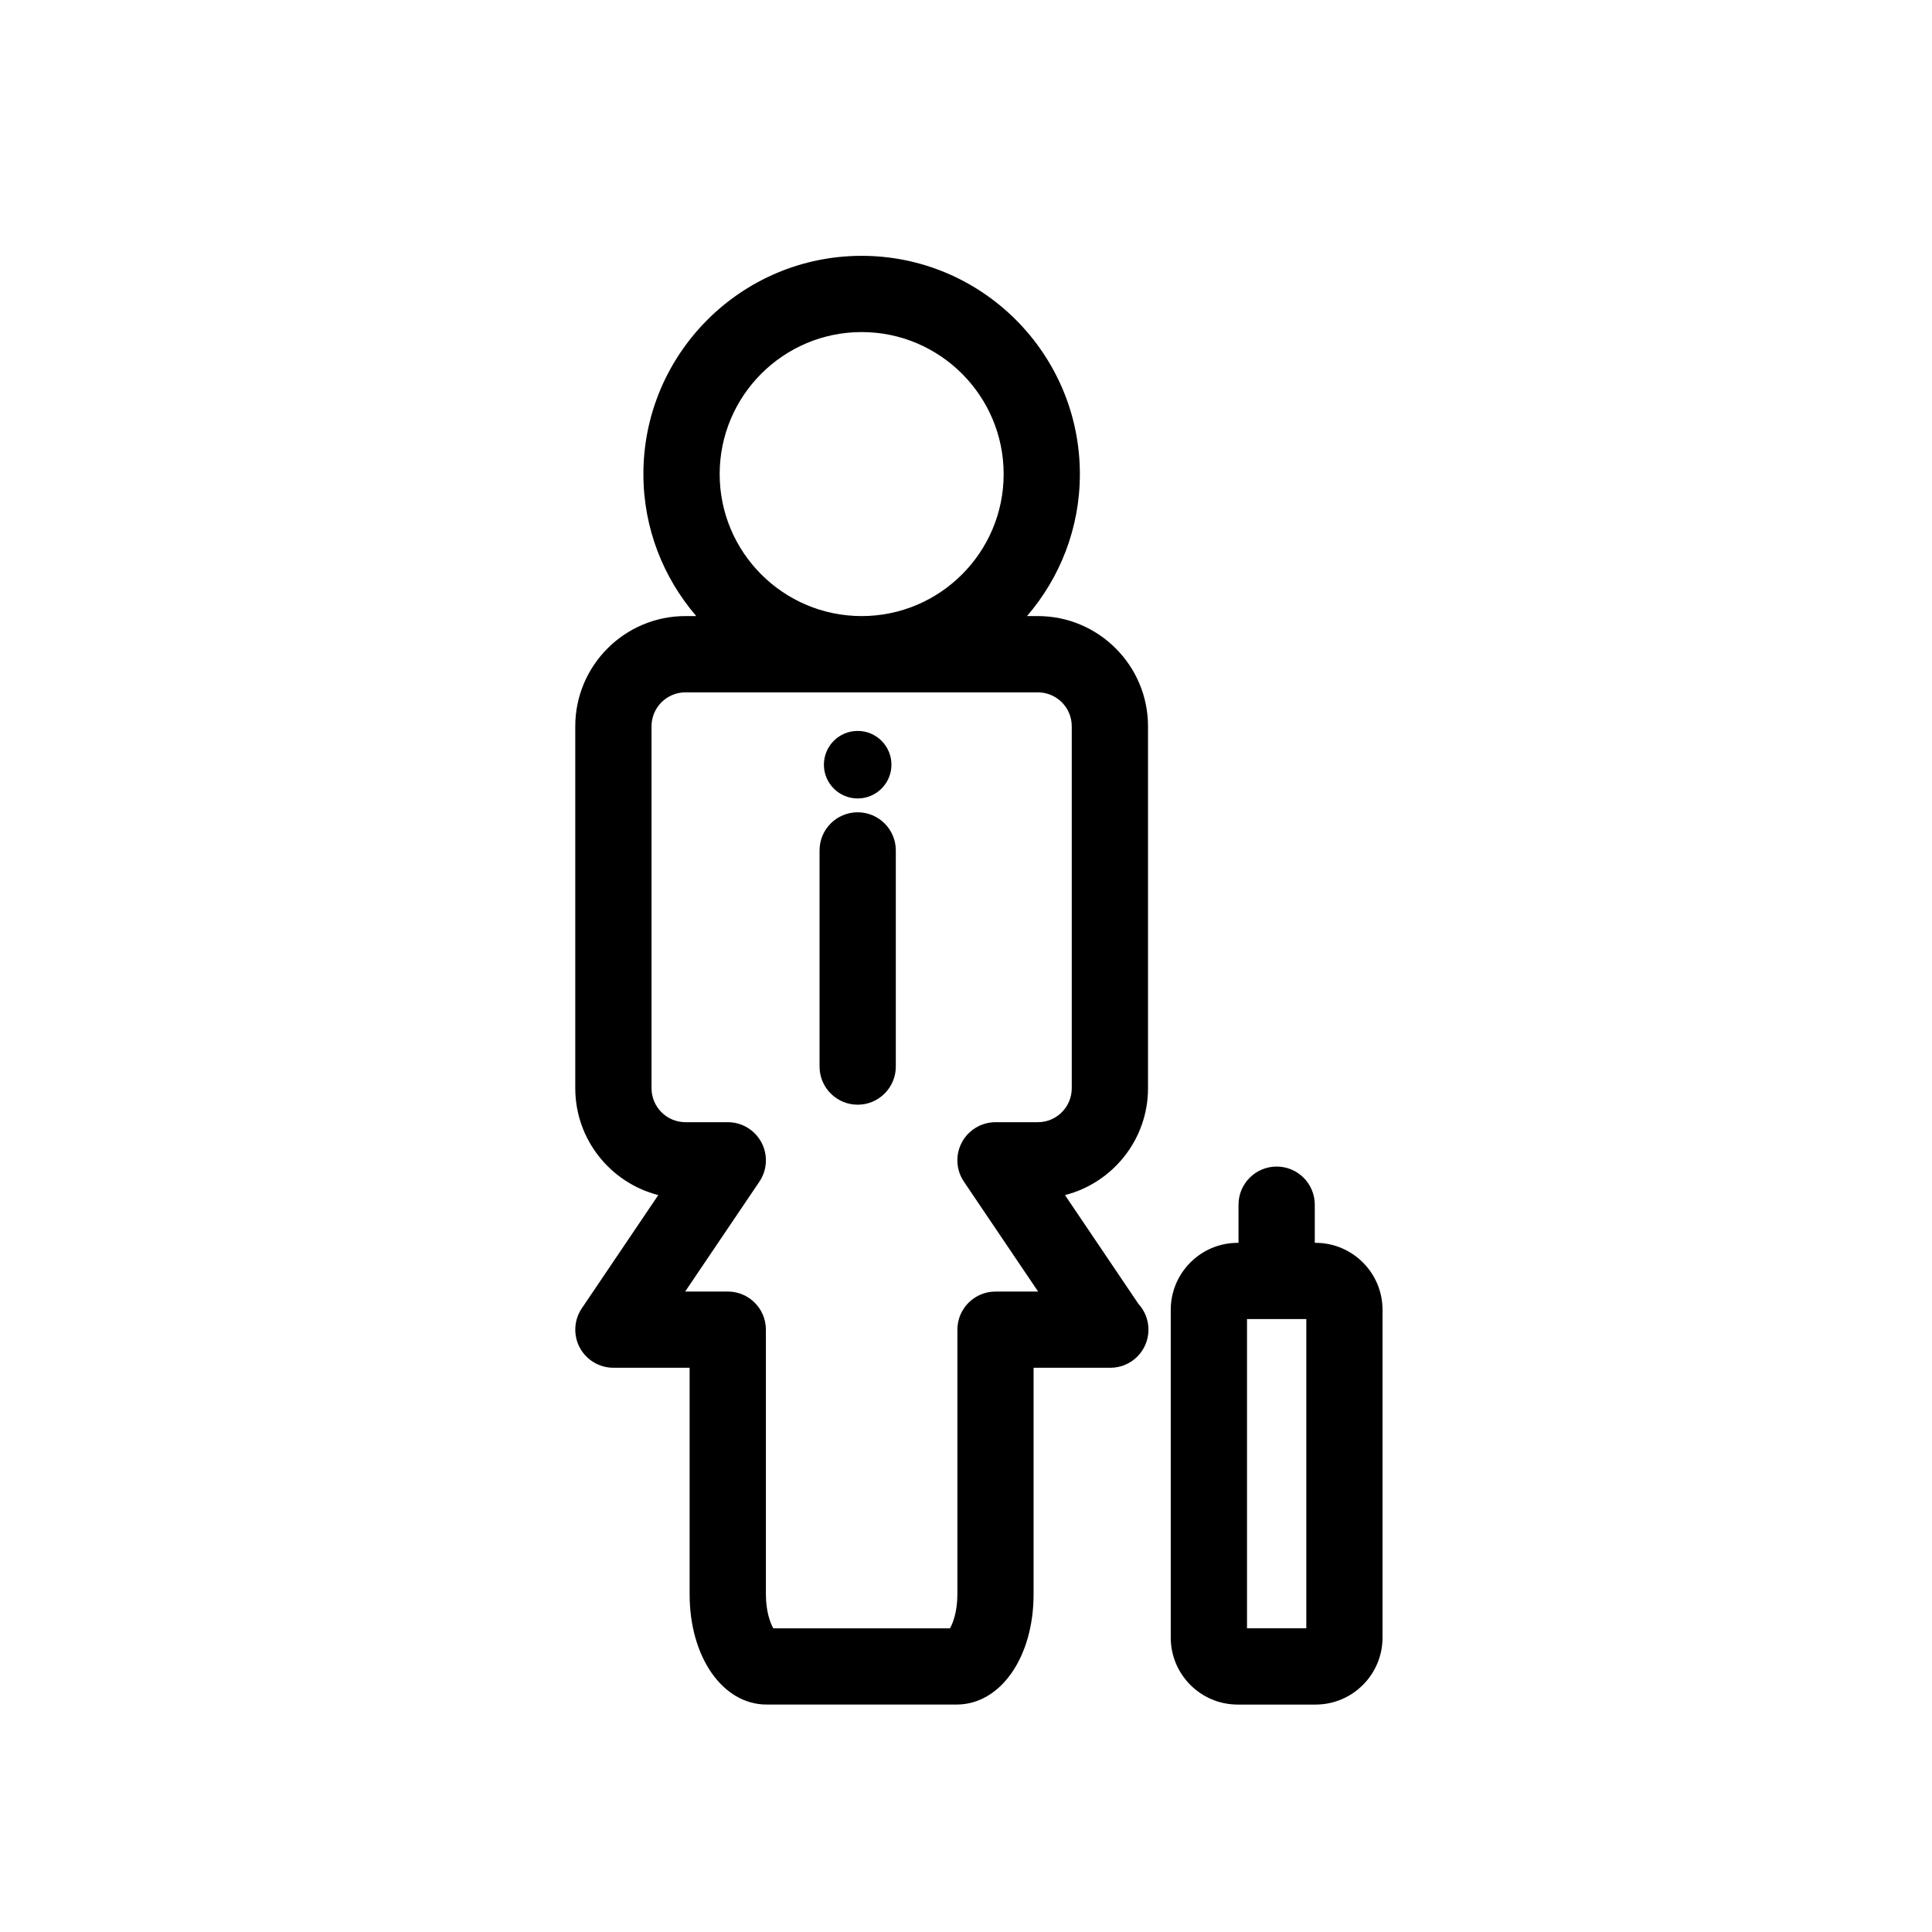
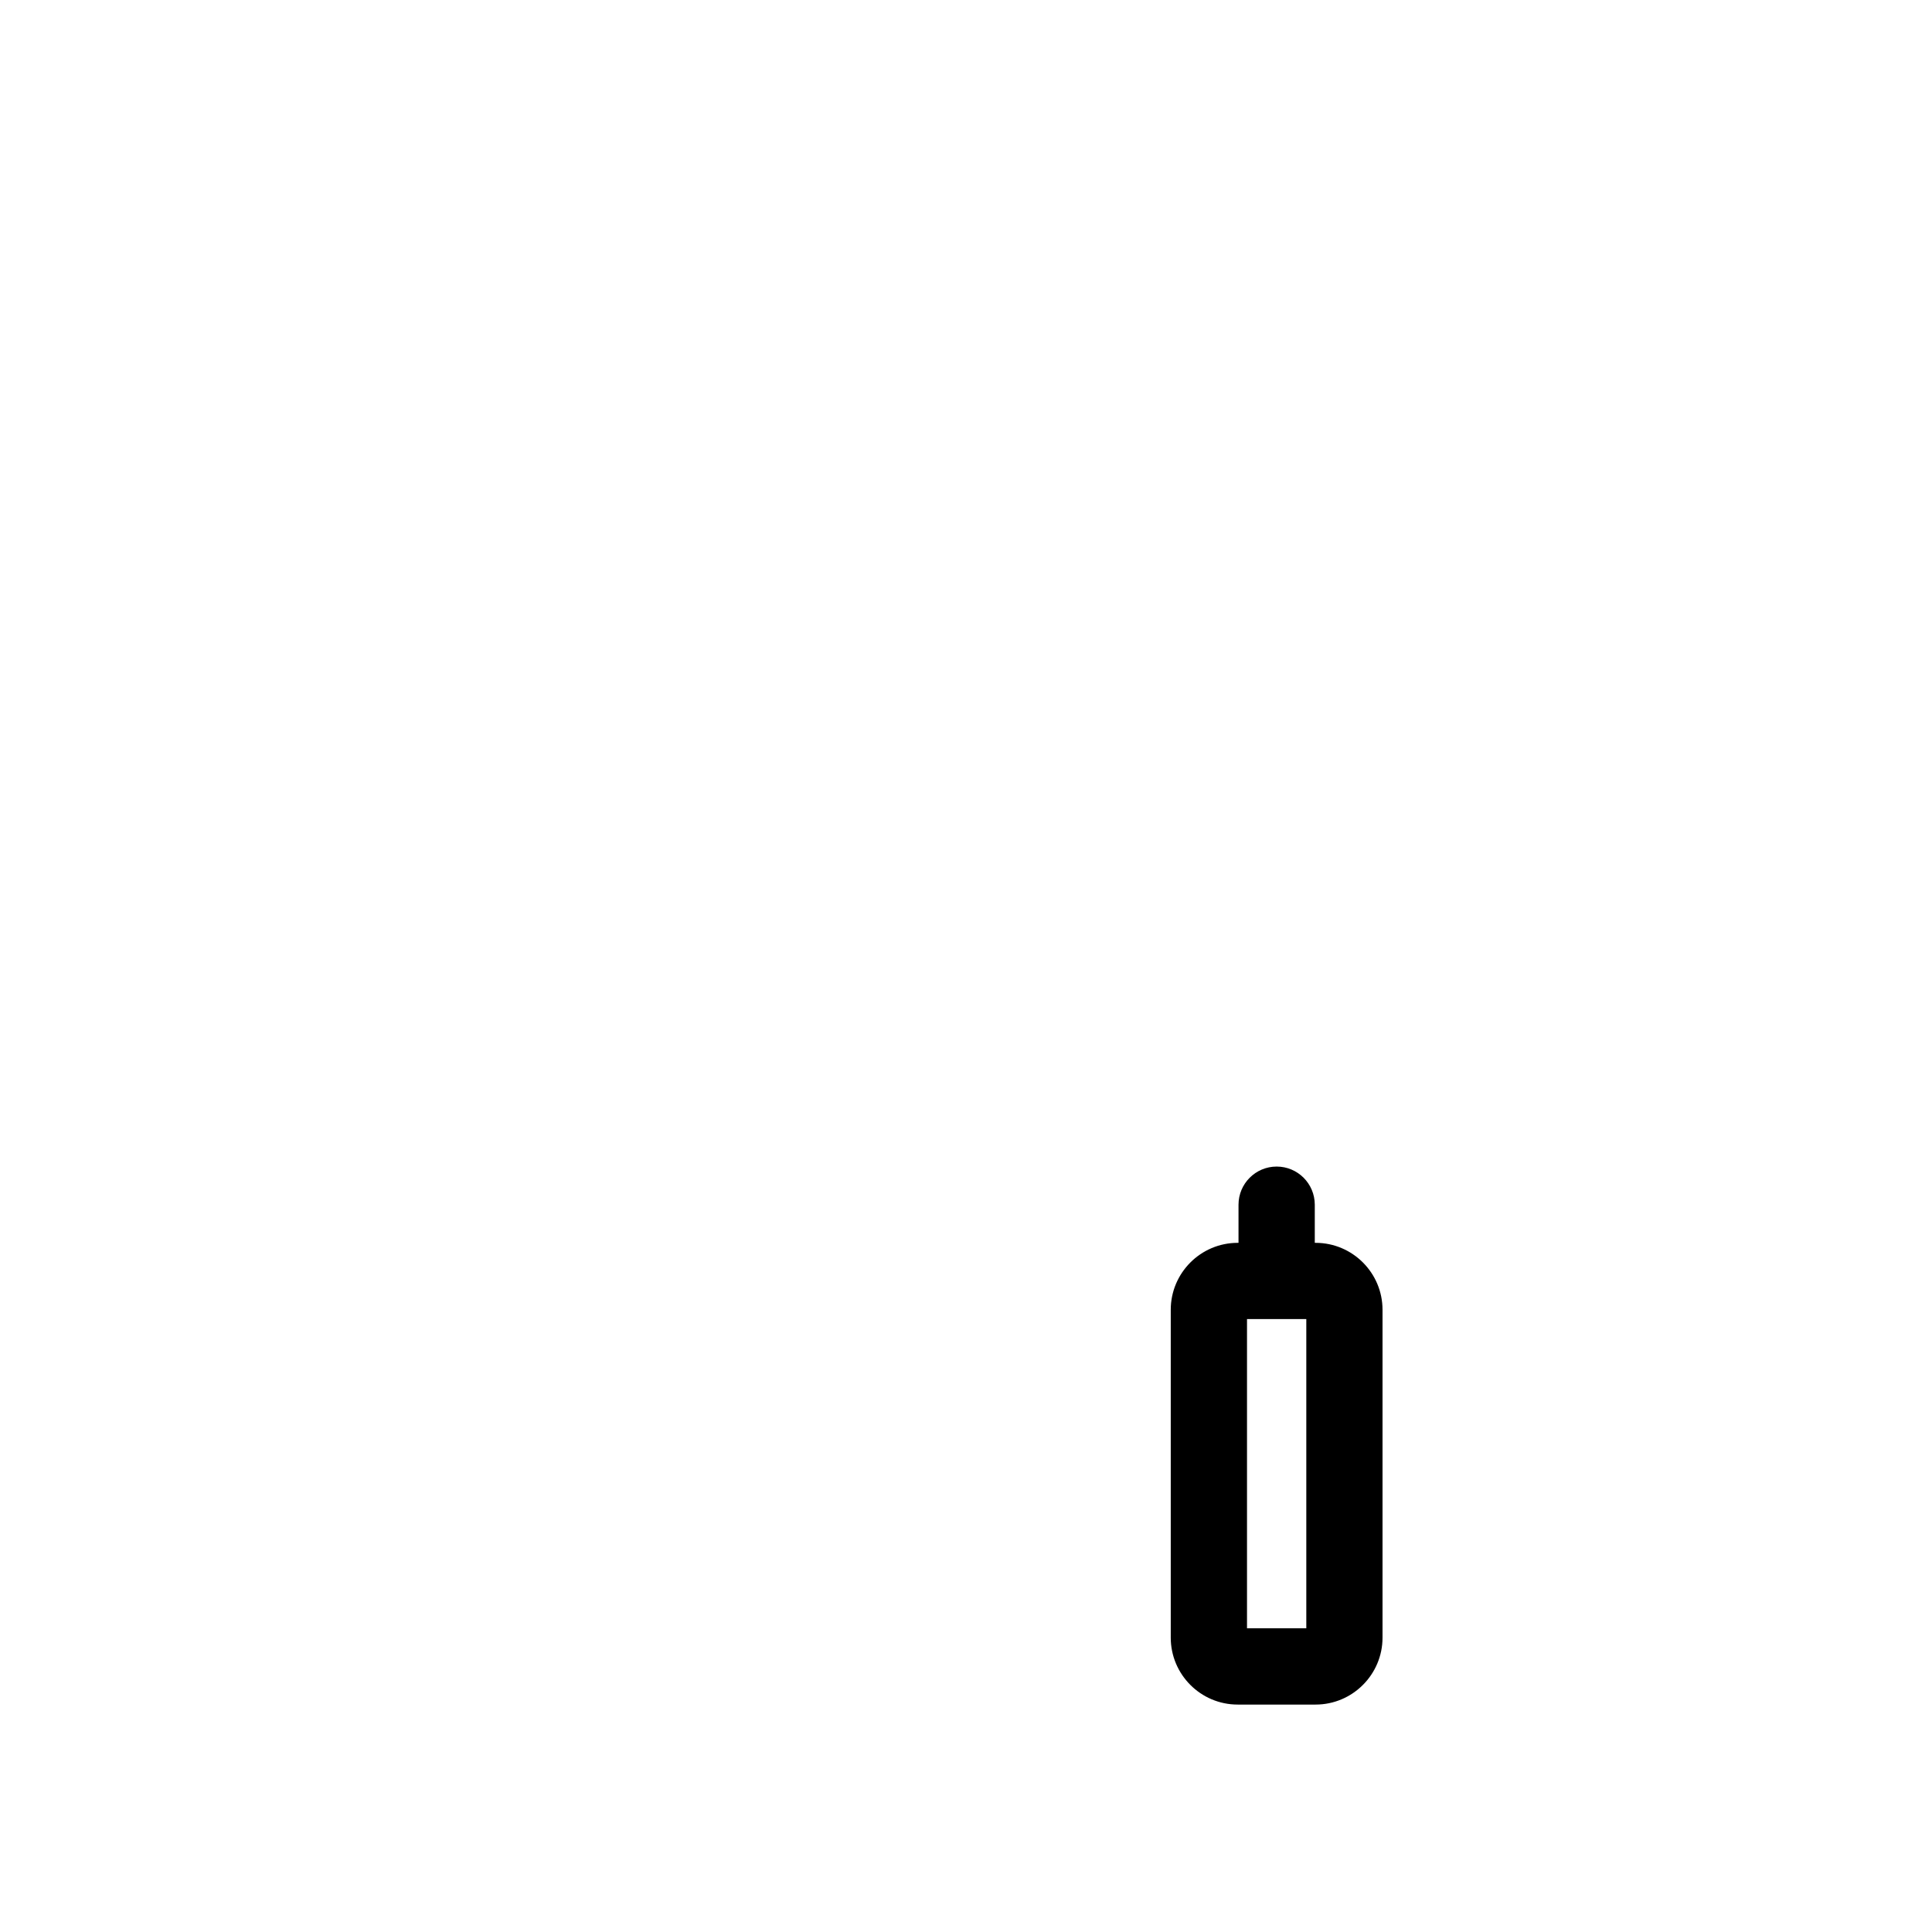
<svg xmlns="http://www.w3.org/2000/svg" version="1.1" id="Layer_1" x="0px" y="0px" width="100px" height="100px" viewBox="0 0 100 100" enable-background="new 0 0 100 100" xml:space="preserve">
  <g>
-     <path d="M55.123,61.857c2.467-0.63,4.298-2.87,4.298-5.529V37.592c0-3.146-2.558-5.704-5.702-5.704h-0.561   c1.701-1.978,2.736-4.542,2.736-7.349c0-6.23-5.067-11.297-11.295-11.297c-6.229,0-11.297,5.066-11.297,11.297   c0,2.807,1.036,5.371,2.736,7.349h-0.561c-3.144,0-5.701,2.558-5.701,5.704v18.736c0,2.659,1.83,4.899,4.297,5.529l-3.959,5.862   c-0.408,0.604-0.449,1.386-0.107,2.03c0.342,0.643,1.013,1.046,1.743,1.046h3.945v11.729c0,3.251,1.714,5.703,3.984,5.703h9.835   c2.272,0,3.984-2.452,3.984-5.703V70.796h3.947c0.009,0,0.018,0,0.026,0c1.091,0,1.973-0.884,1.973-1.973   c0-0.515-0.196-0.982-0.519-1.334L55.123,61.857z M44.6,17.188c4.051,0,7.349,3.297,7.349,7.351c0,4.053-3.298,7.349-7.349,7.349   c-4.054,0-7.35-3.296-7.35-7.349C37.25,20.485,40.546,17.188,44.6,17.188z M49.892,61.163l3.841,5.688h-2.205   c-1.09,0-1.974,0.884-1.974,1.973v13.701c0,0.883-0.228,1.489-0.383,1.757h-9.144c-0.156-0.268-0.384-0.874-0.384-1.757V68.823   c0-1.089-0.884-1.973-1.973-1.973h-2.206l3.842-5.688c0.408-0.605,0.449-1.387,0.105-2.031c-0.342-0.644-1.012-1.047-1.741-1.047   h-2.192c-0.967,0-1.755-0.787-1.755-1.757V37.592c0-0.97,0.788-1.756,1.755-1.756h18.24c0.969,0,1.756,0.786,1.756,1.756v18.736   c0,0.97-0.787,1.757-1.756,1.757h-2.191c-0.729,0-1.4,0.403-1.743,1.047C49.441,59.776,49.483,60.558,49.892,61.163z" />
    <path d="M68.096,64.329h-0.043v-1.972c0-1.091-0.883-1.976-1.973-1.976c-1.091,0-1.975,0.885-1.975,1.976v1.972h-0.043   c-1.91,0-3.464,1.556-3.464,3.465v16.97c0,1.909,1.554,3.464,3.464,3.464h4.033c1.91,0,3.464-1.555,3.464-3.464v-16.97   C71.56,65.885,70.006,64.329,68.096,64.329z M67.614,84.281h-3.069V68.276h3.069V84.281z" />
-     <path d="M44.393,42.044c-1.09,0-1.973,0.884-1.973,1.973v11.188c0,1.089,0.883,1.974,1.973,1.974s1.974-0.885,1.974-1.974V44.017   C46.366,42.928,45.482,42.044,44.393,42.044z" />
-     <circle cx="44.393" cy="39.58" r="1.748" />
  </g>
</svg>